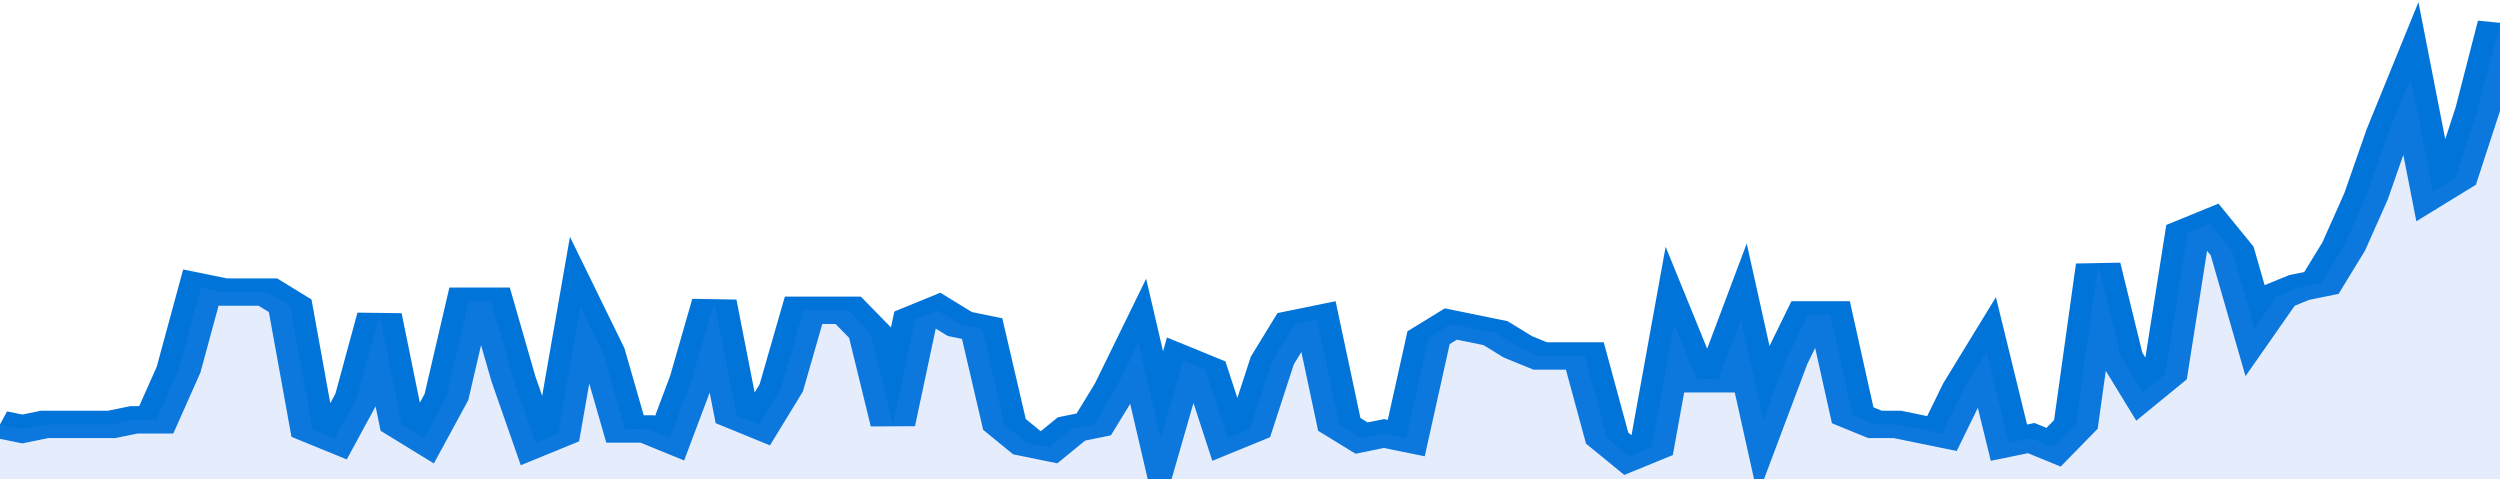
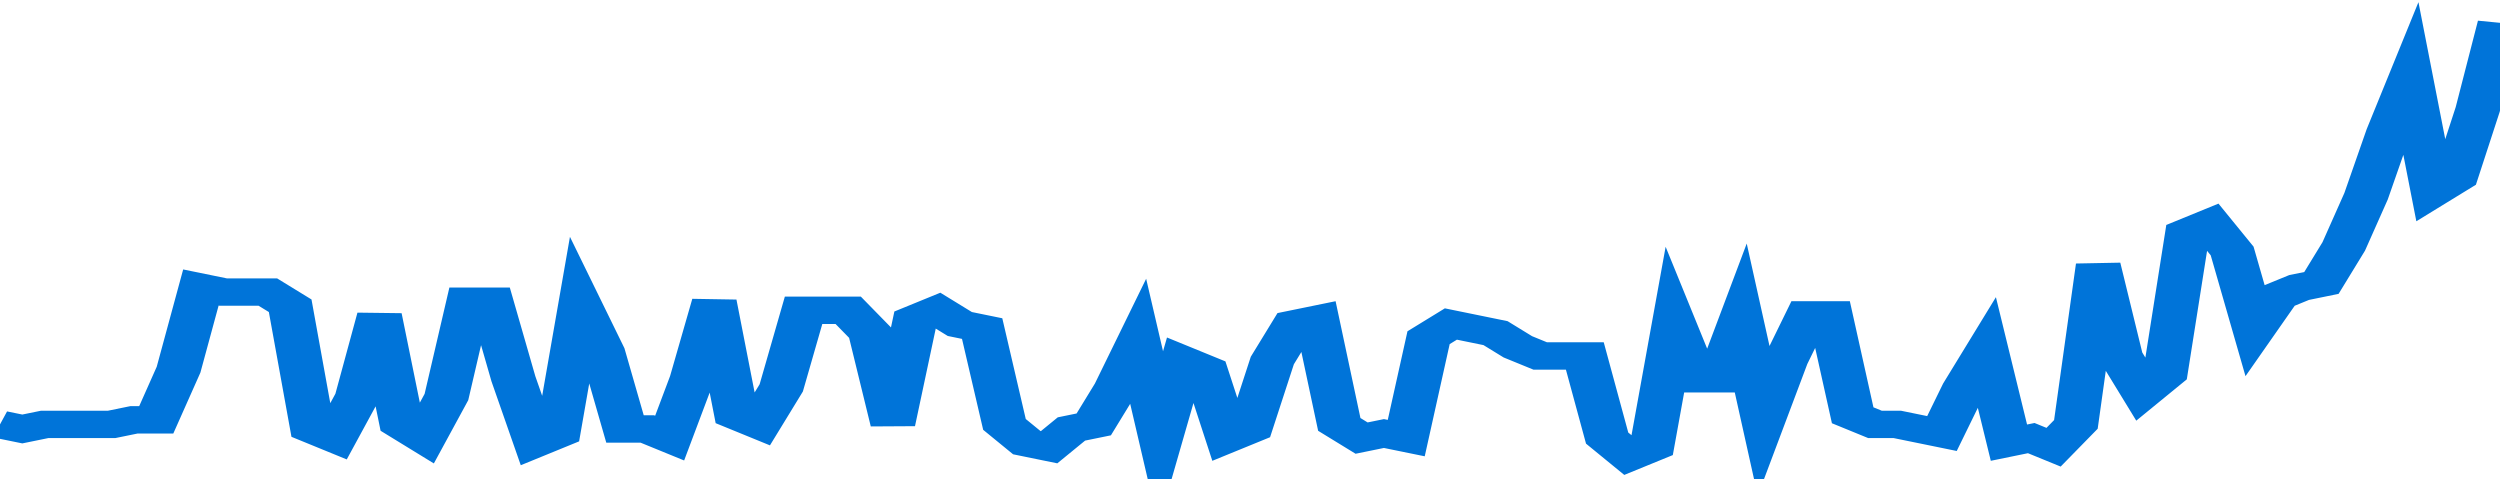
<svg xmlns="http://www.w3.org/2000/svg" viewBox="0 0 336 105" width="120" height="23" preserveAspectRatio="none">
  <polyline fill="none" stroke="#0074d9" stroke-width="6" points="0, 93 3, 94 6, 93 9, 93 12, 93 15, 93 18, 92 21, 92 24, 81 27, 63 30, 64 33, 64 36, 64 39, 67 42, 94 45, 96 48, 87 51, 69 54, 93 57, 96 60, 87 63, 66 66, 66 69, 83 72, 97 75, 95 78, 67 81, 77 84, 94 87, 94 90, 96 93, 83 96, 66 99, 91 102, 93 105, 85 108, 68 111, 68 114, 68 117, 73 120, 93 123, 70 126, 68 129, 71 132, 72 135, 93 138, 97 141, 98 144, 94 147, 93 150, 85 153, 75 156, 96 159, 79 162, 81 165, 96 168, 94 171, 79 174, 71 177, 70 180, 93 183, 96 186, 95 189, 96 192, 74 195, 71 198, 72 201, 73 204, 76 207, 78 210, 78 213, 78 216, 96 219, 100 222, 98 225, 71 228, 83 231, 83 234, 70 237, 92 240, 79 243, 69 246, 69 249, 91 252, 93 255, 93 258, 94 261, 95 264, 85 267, 77 270, 97 273, 96 276, 98 279, 93 282, 58 285, 78 288, 86 291, 82 294, 51 297, 49 300, 55 303, 72 306, 65 309, 63 312, 62 315, 54 318, 43 321, 29 324, 17 327, 42 330, 39 333, 24 336, 5 336, 5 "> </polyline>
-   <polygon fill="#5085ec" opacity="0.15" points="0, 105 0, 93 3, 94 6, 93 9, 93 12, 93 15, 93 18, 92 21, 92 24, 81 27, 63 30, 64 33, 64 36, 64 39, 67 42, 94 45, 96 48, 87 51, 69 54, 93 57, 96 60, 87 63, 66 66, 66 69, 83 72, 97 75, 95 78, 67 81, 77 84, 94 87, 94 90, 96 93, 83 96, 66 99, 91 102, 93 105, 85 108, 68 111, 68 114, 68 117, 73 120, 93 123, 70 126, 68 129, 71 132, 72 135, 93 138, 97 141, 98 144, 94 147, 93 150, 85 153, 75 156, 96 159, 79 162, 81 165, 96 168, 94 171, 79 174, 71 177, 70 180, 93 183, 96 186, 95 189, 96 192, 74 195, 71 198, 72 201, 73 204, 76 207, 78 210, 78 213, 78 216, 96 219, 100 222, 98 225, 71 228, 83 231, 83 234, 70 237, 92 240, 79 243, 69 246, 69 249, 91 252, 93 255, 93 258, 94 261, 95 264, 85 267, 77 270, 97 273, 96 276, 98 279, 93 282, 58 285, 78 288, 86 291, 82 294, 51 297, 49 300, 55 303, 72 306, 65 309, 63 312, 62 315, 54 318, 43 321, 29 324, 17 327, 42 330, 39 333, 24 336, 5 336, 105 " />
</svg>